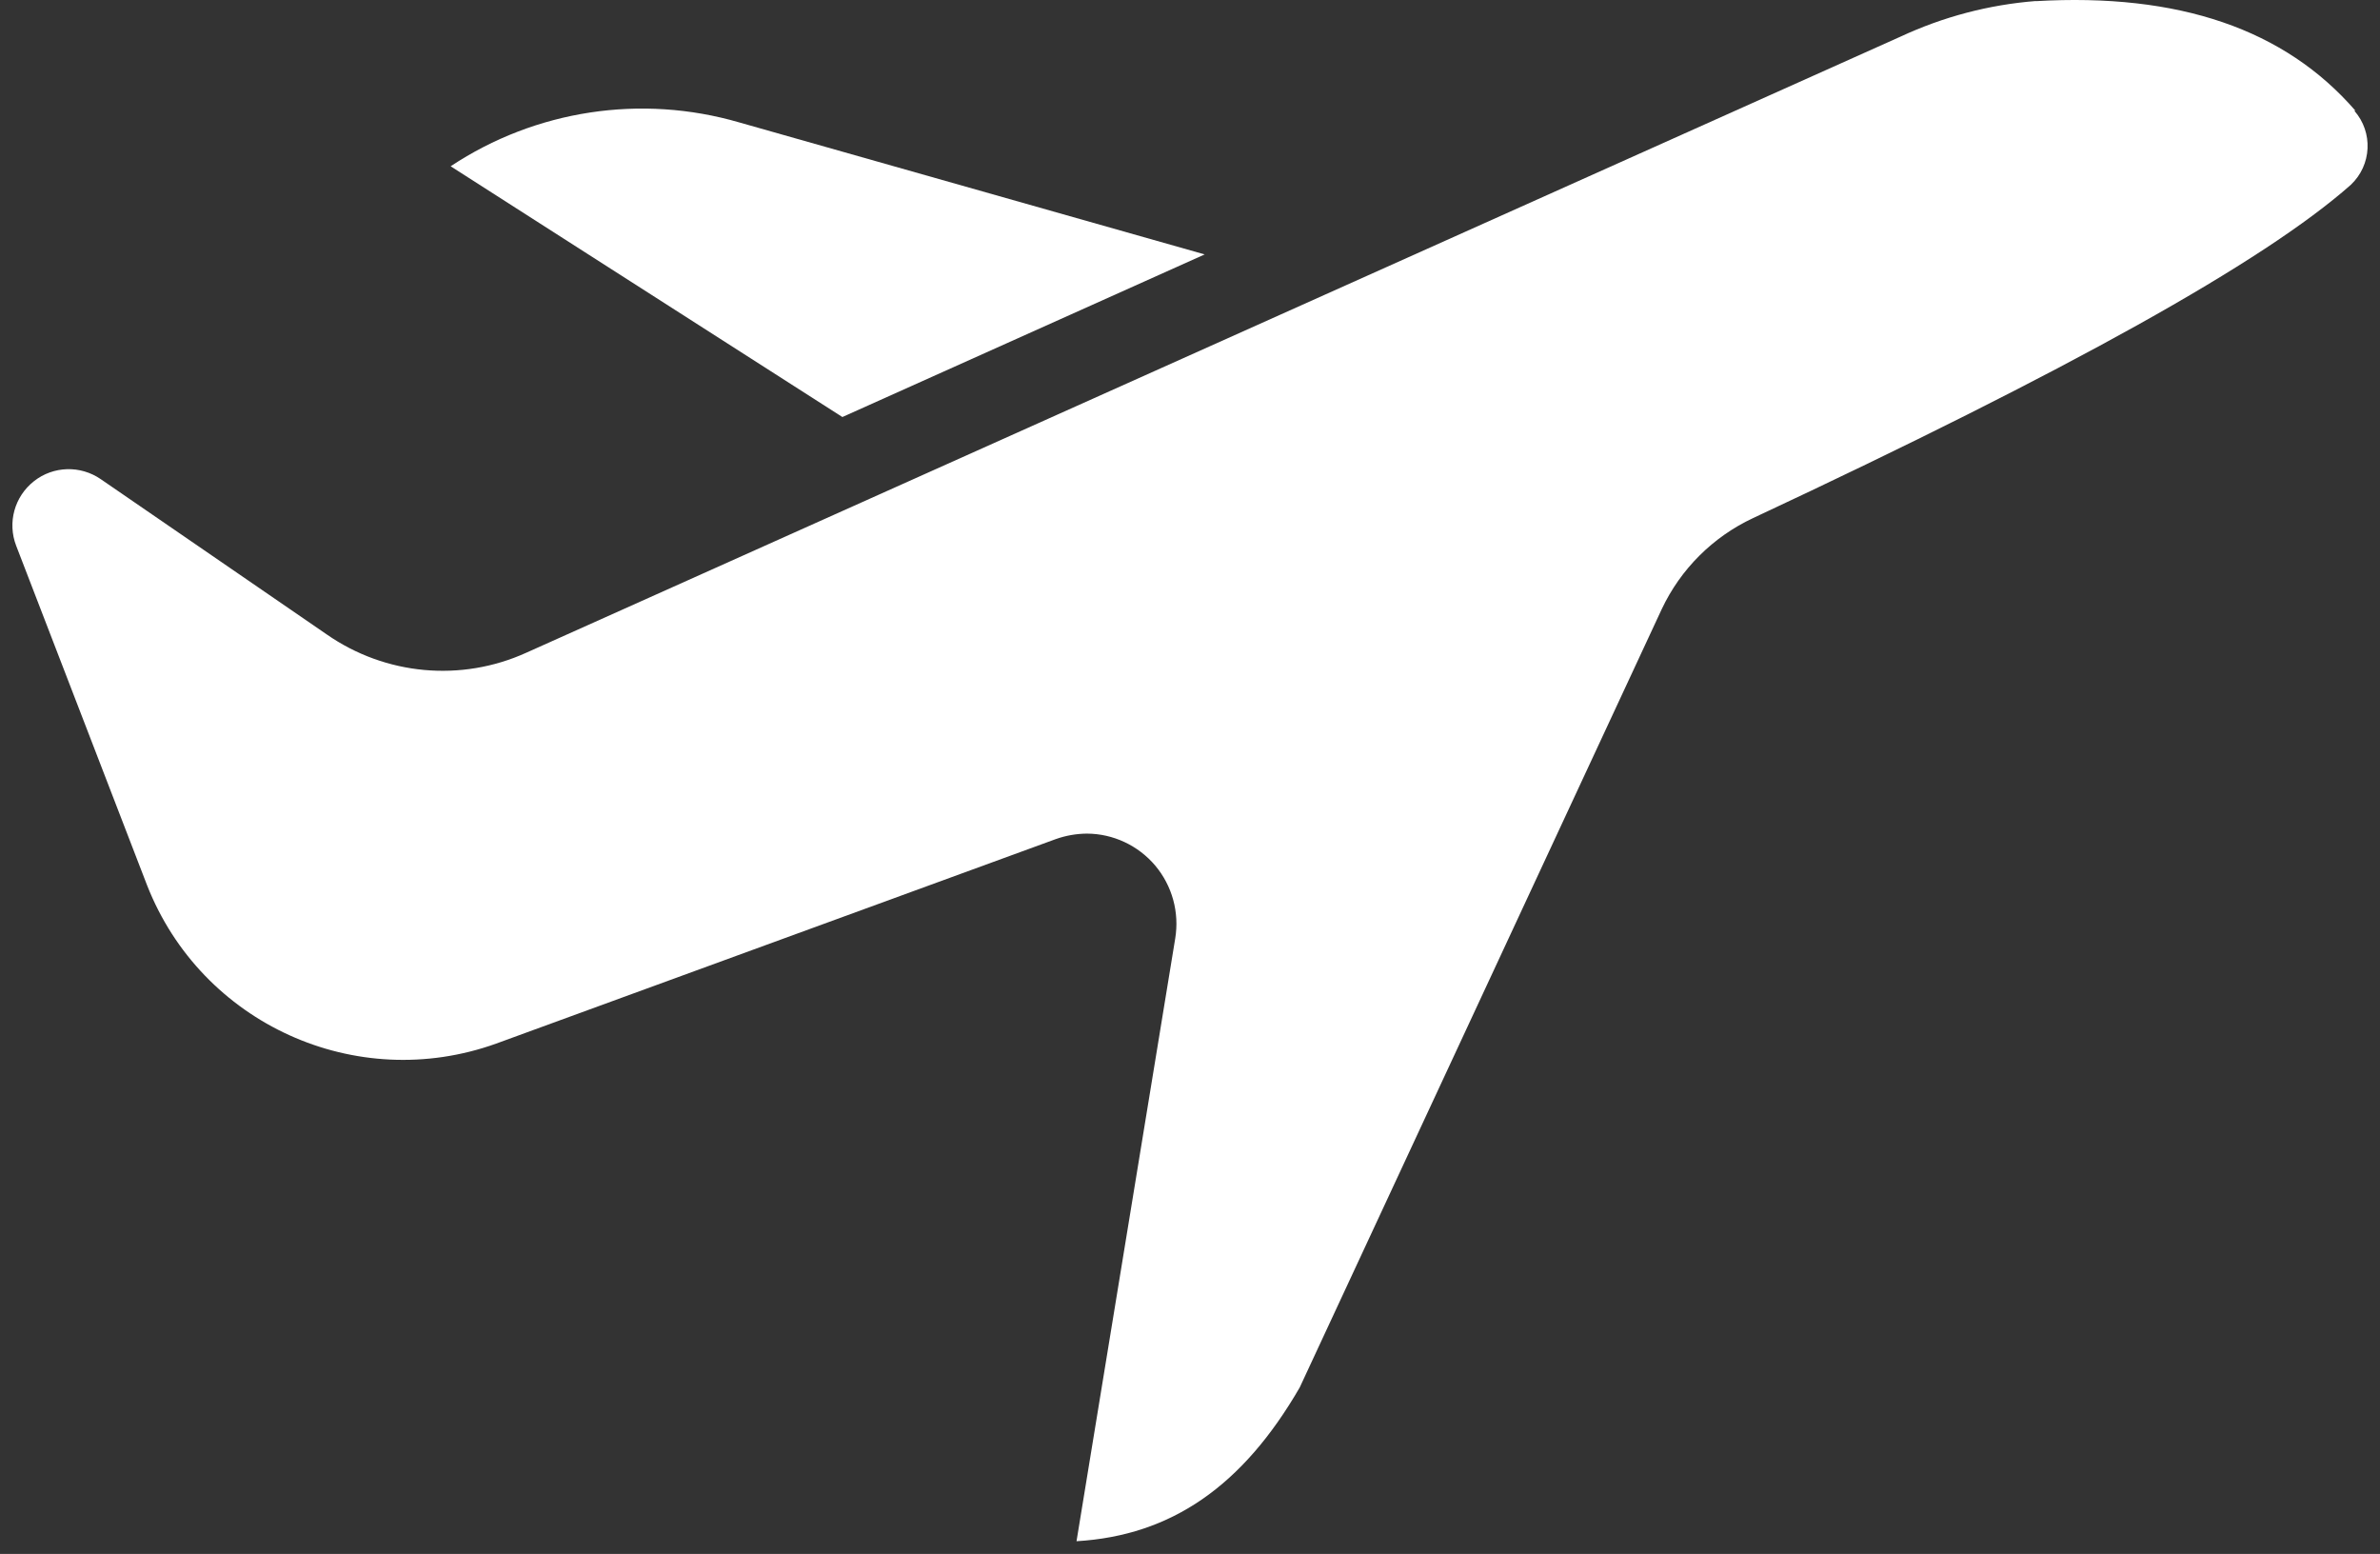
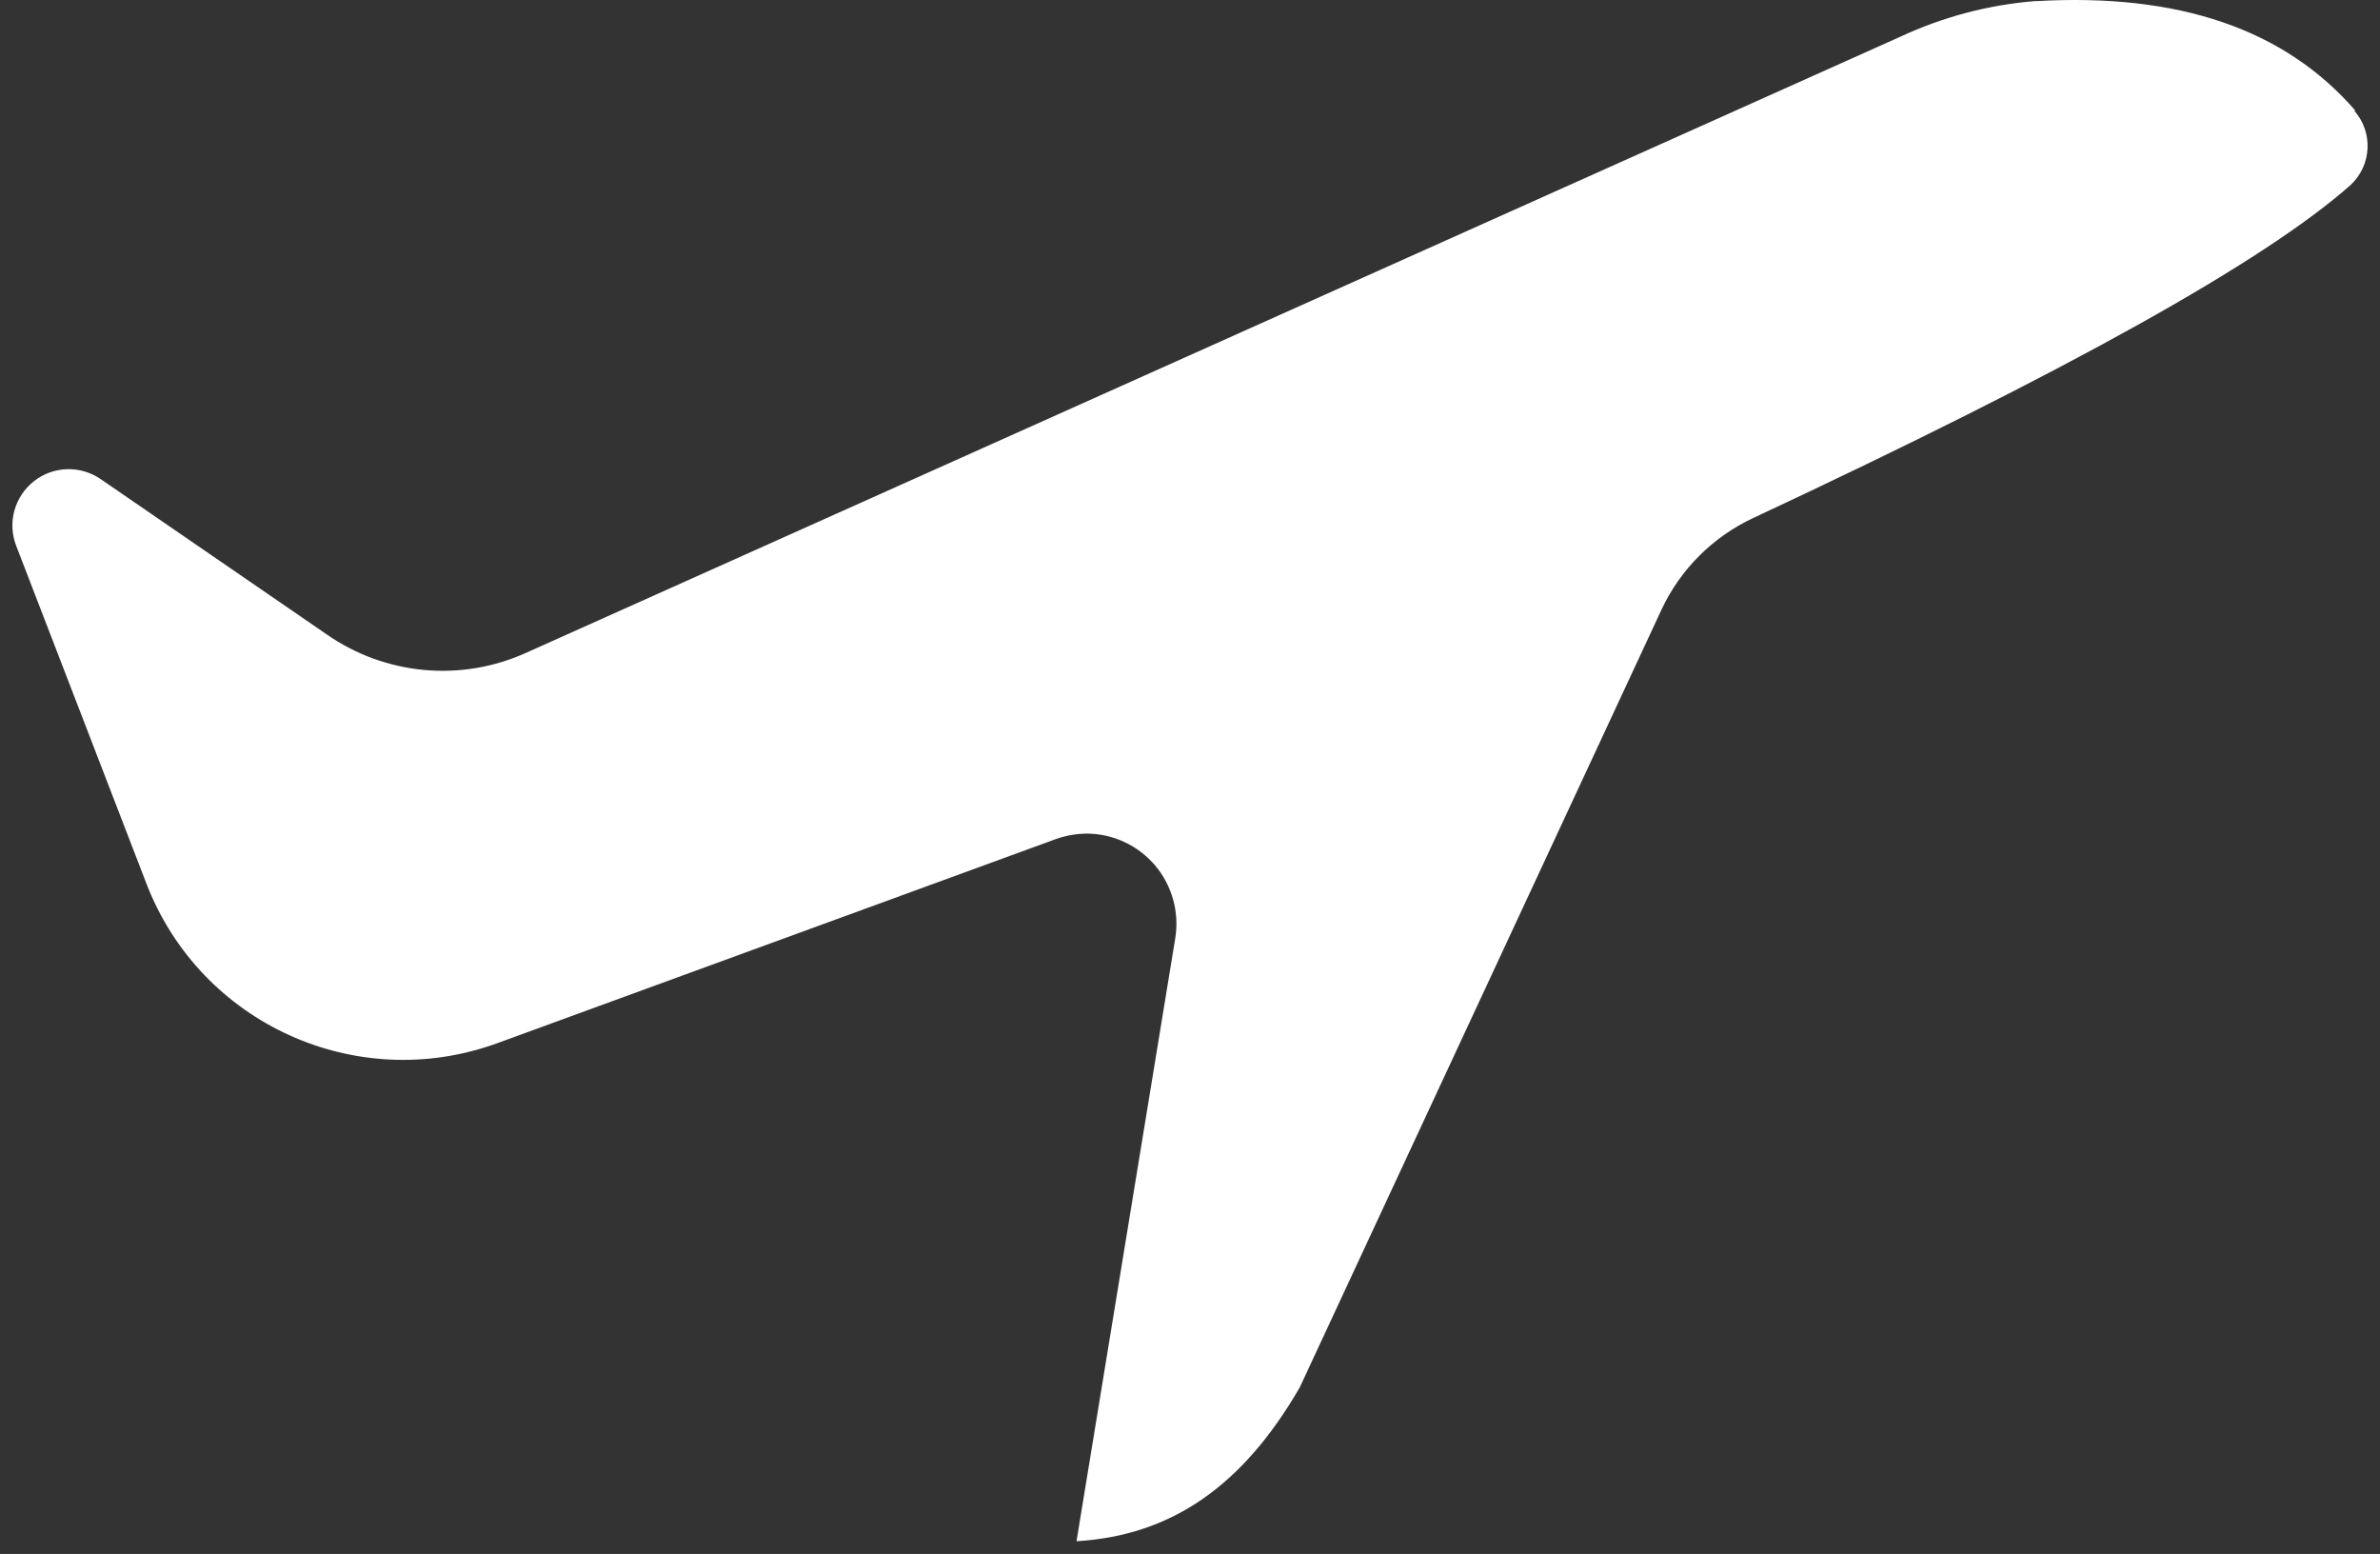
<svg xmlns="http://www.w3.org/2000/svg" width="72" height="47" viewBox="0 0 72 47" fill="none">
  <rect x="0" y="0" width="72" height="47" fill="#333333" stroke="none" />
  <path d="M71.256 3.348C69.119 0.881 65.91 -0.216 61.587 0.035V0.031C60.167 0.143 58.782 0.508 57.49 1.11L15.923 19.741C13.953 20.636 11.659 20.423 9.884 19.188L3.049 14.493C2.432 14.068 1.611 14.092 1.026 14.555C0.438 15.018 0.219 15.808 0.49 16.508L4.448 26.772C6.091 30.963 10.768 33.086 15.008 31.565L31.937 25.38C32.24 25.272 32.557 25.216 32.88 25.213C33.677 25.216 34.433 25.571 34.948 26.18C35.463 26.793 35.682 27.597 35.553 28.384L32.567 46.615C35.435 46.444 37.593 44.947 39.319 41.965L50.272 18.422C50.843 17.211 51.821 16.237 53.036 15.669C62.562 11.214 68.475 7.925 71.114 5.593C71.751 4.994 71.799 4.002 71.222 3.348L71.256 3.348Z" fill="white" />
-   <path d="M13.633 5.029L25.484 12.613L36.444 7.695L22.366 3.703C19.4 2.84 16.208 3.323 13.633 5.029Z" fill="white" />
</svg>